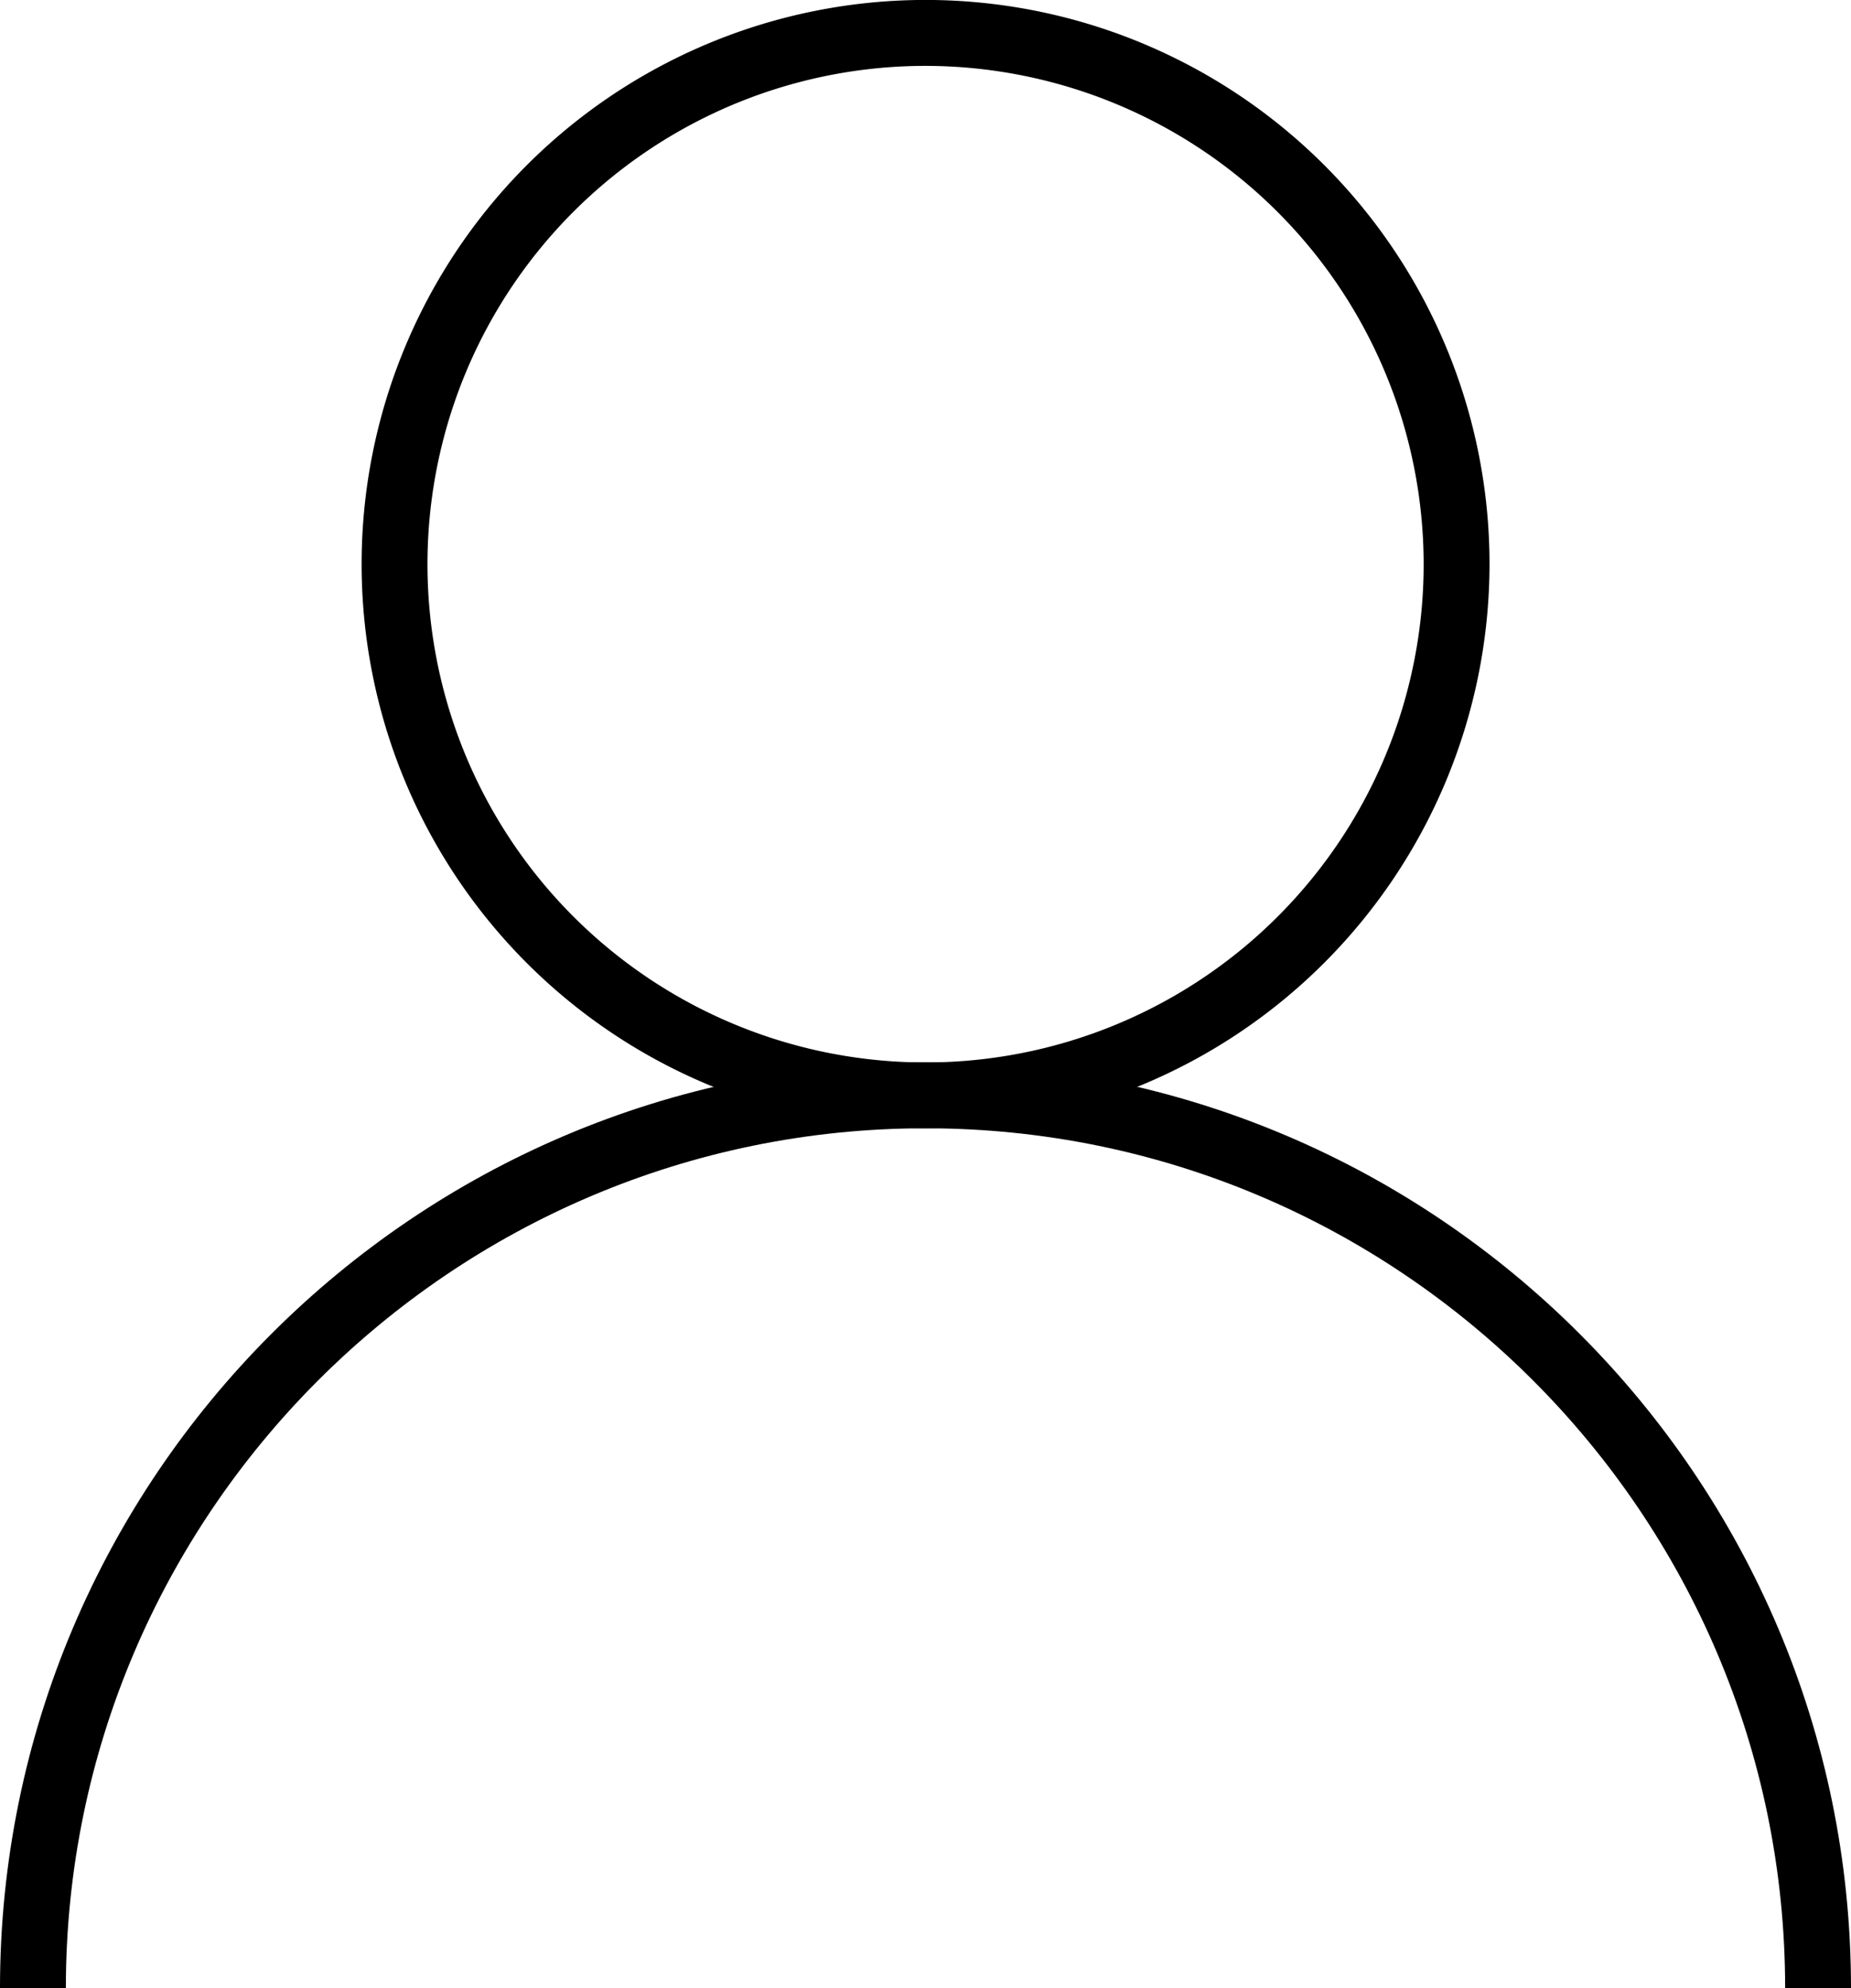
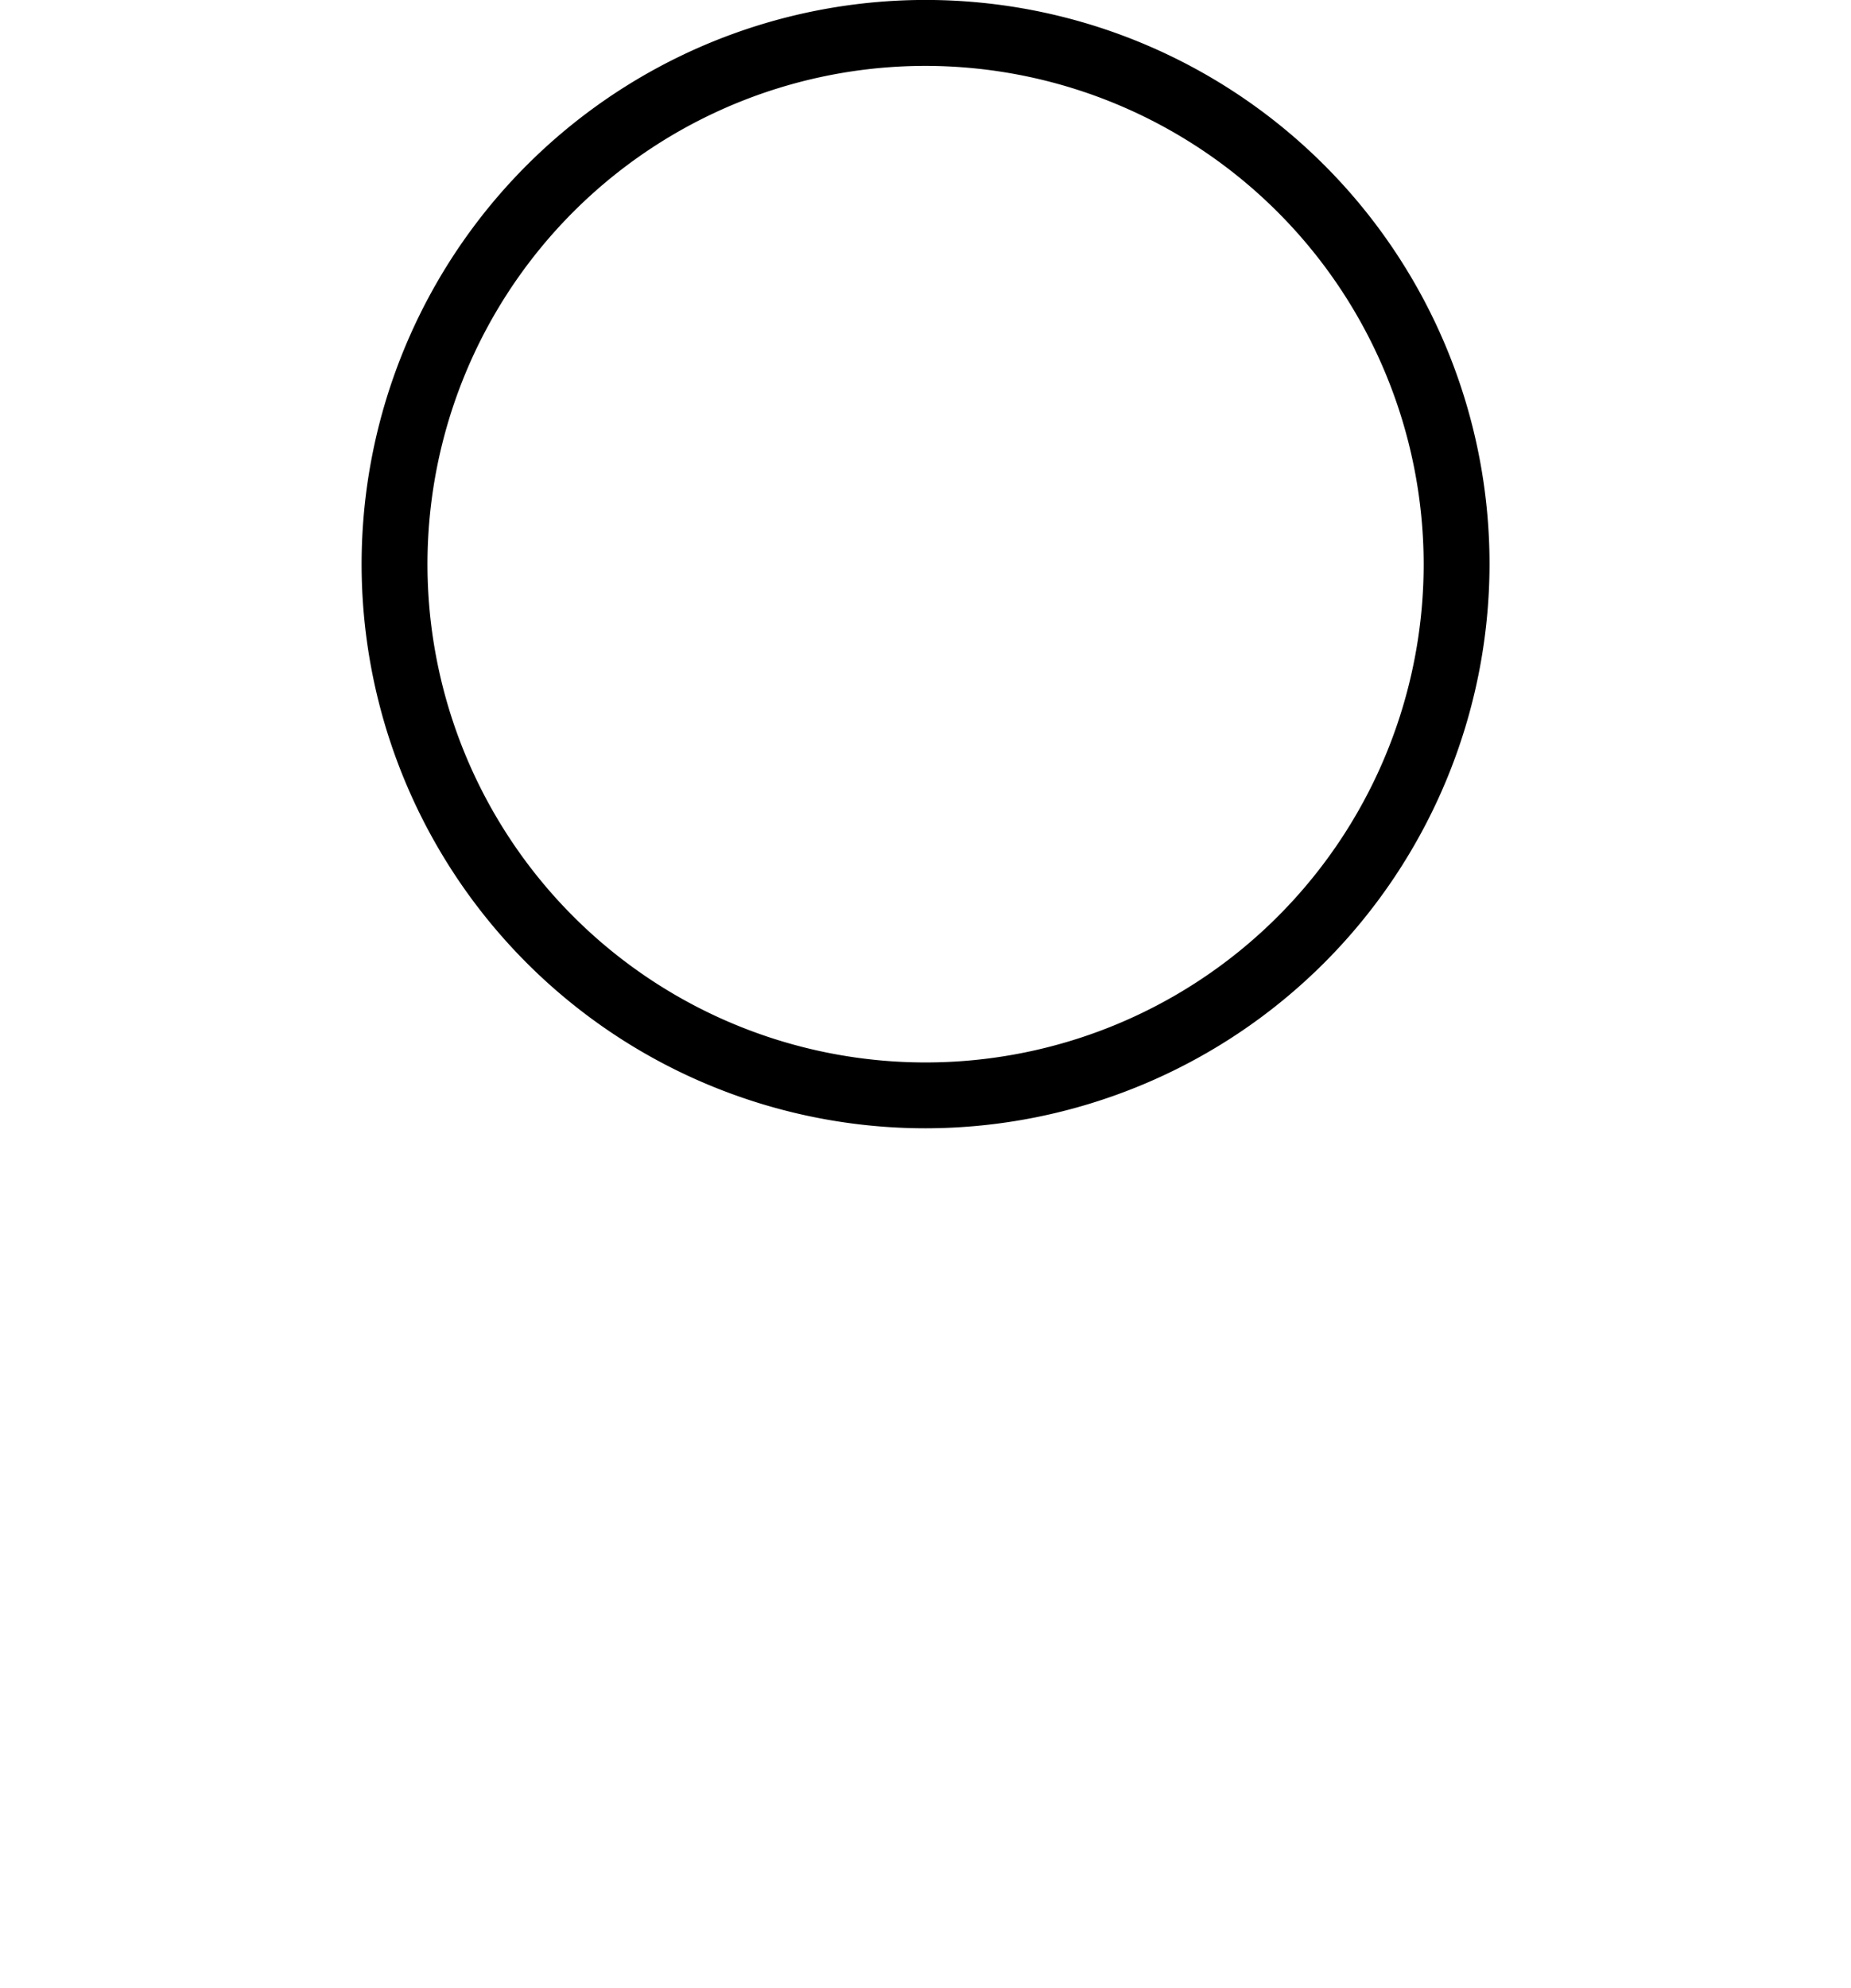
<svg xmlns="http://www.w3.org/2000/svg" id="Layer_1" data-name="Layer 1" viewBox="0 0 393.47 422.47">
  <path d="M421,322.65A119.88,119.88,0,1,1,540.84,202.76,120,120,0,0,1,421,322.65ZM421,96.9A105.88,105.88,0,1,0,526.84,202.76,106,106,0,0,0,421,96.9Z" transform="translate(-224.21 -82.9)" />
-   <path d="M617.68,505.37h-14c0-100.75-82-182.72-182.72-182.72s-182.75,82-182.75,182.72h-14c0-108.47,88.26-196.72,196.75-196.72S617.68,396.9,617.68,505.37Z" transform="translate(-224.21 -82.9)" />
</svg>